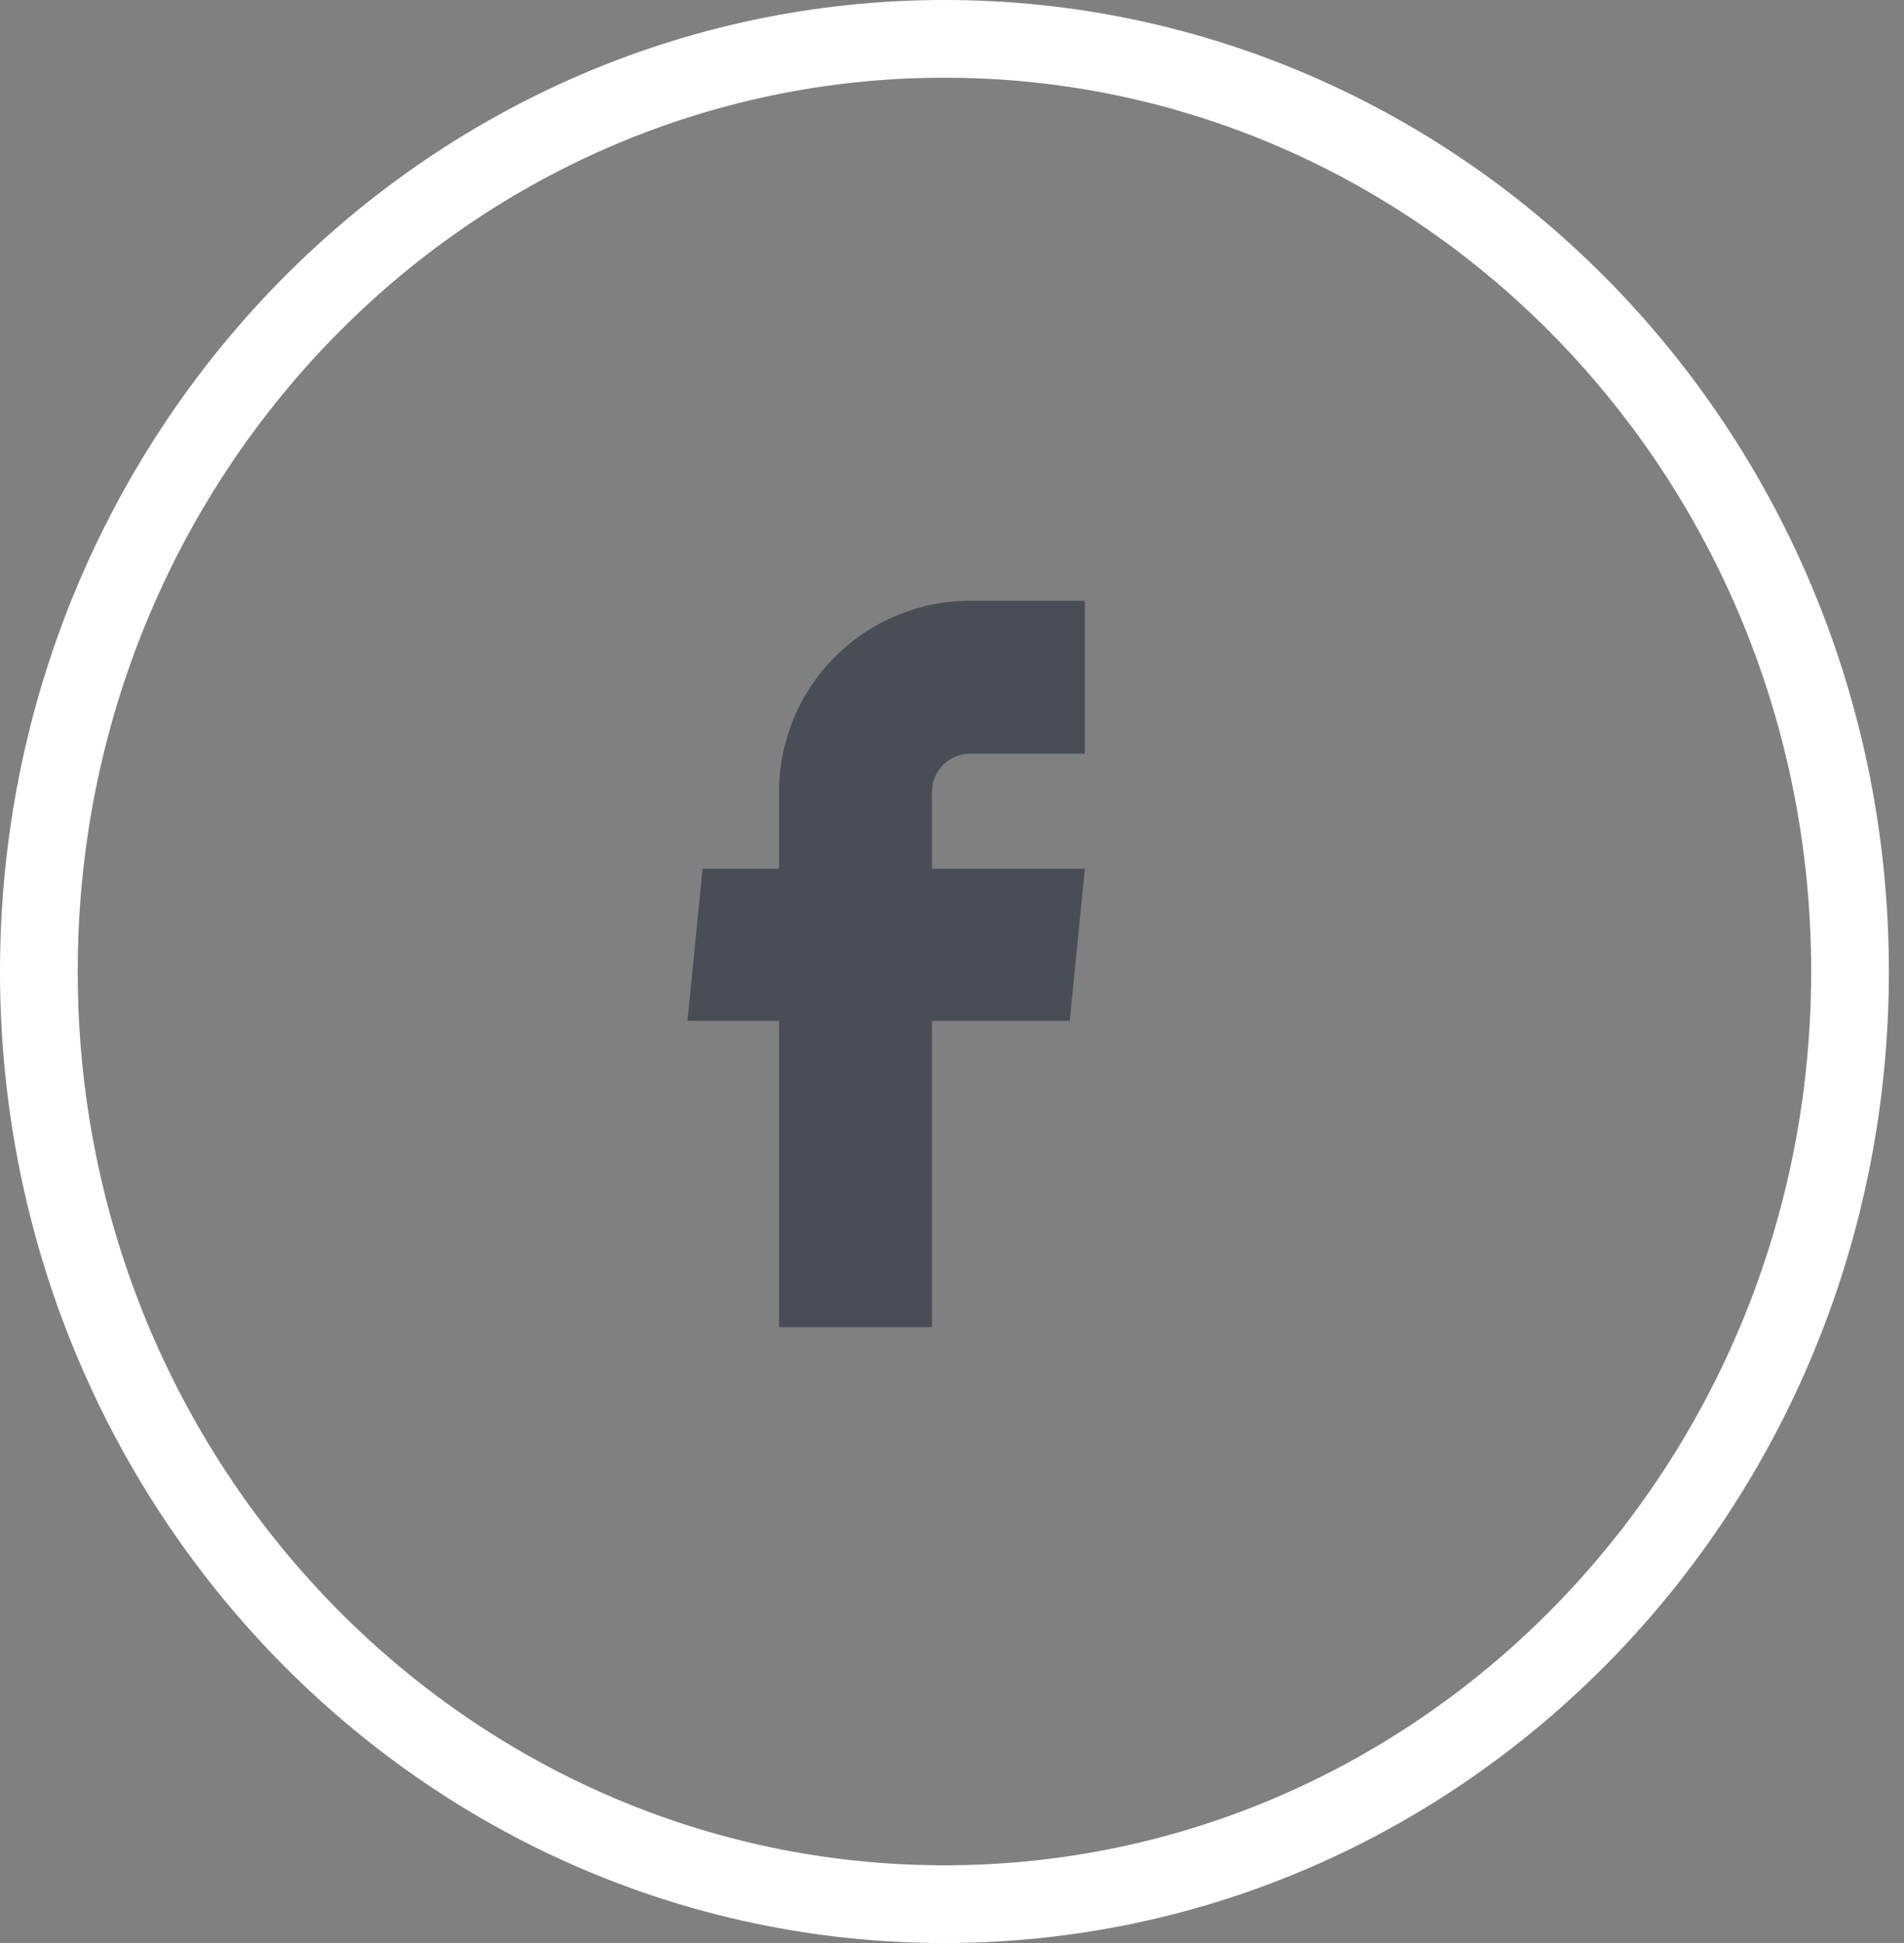
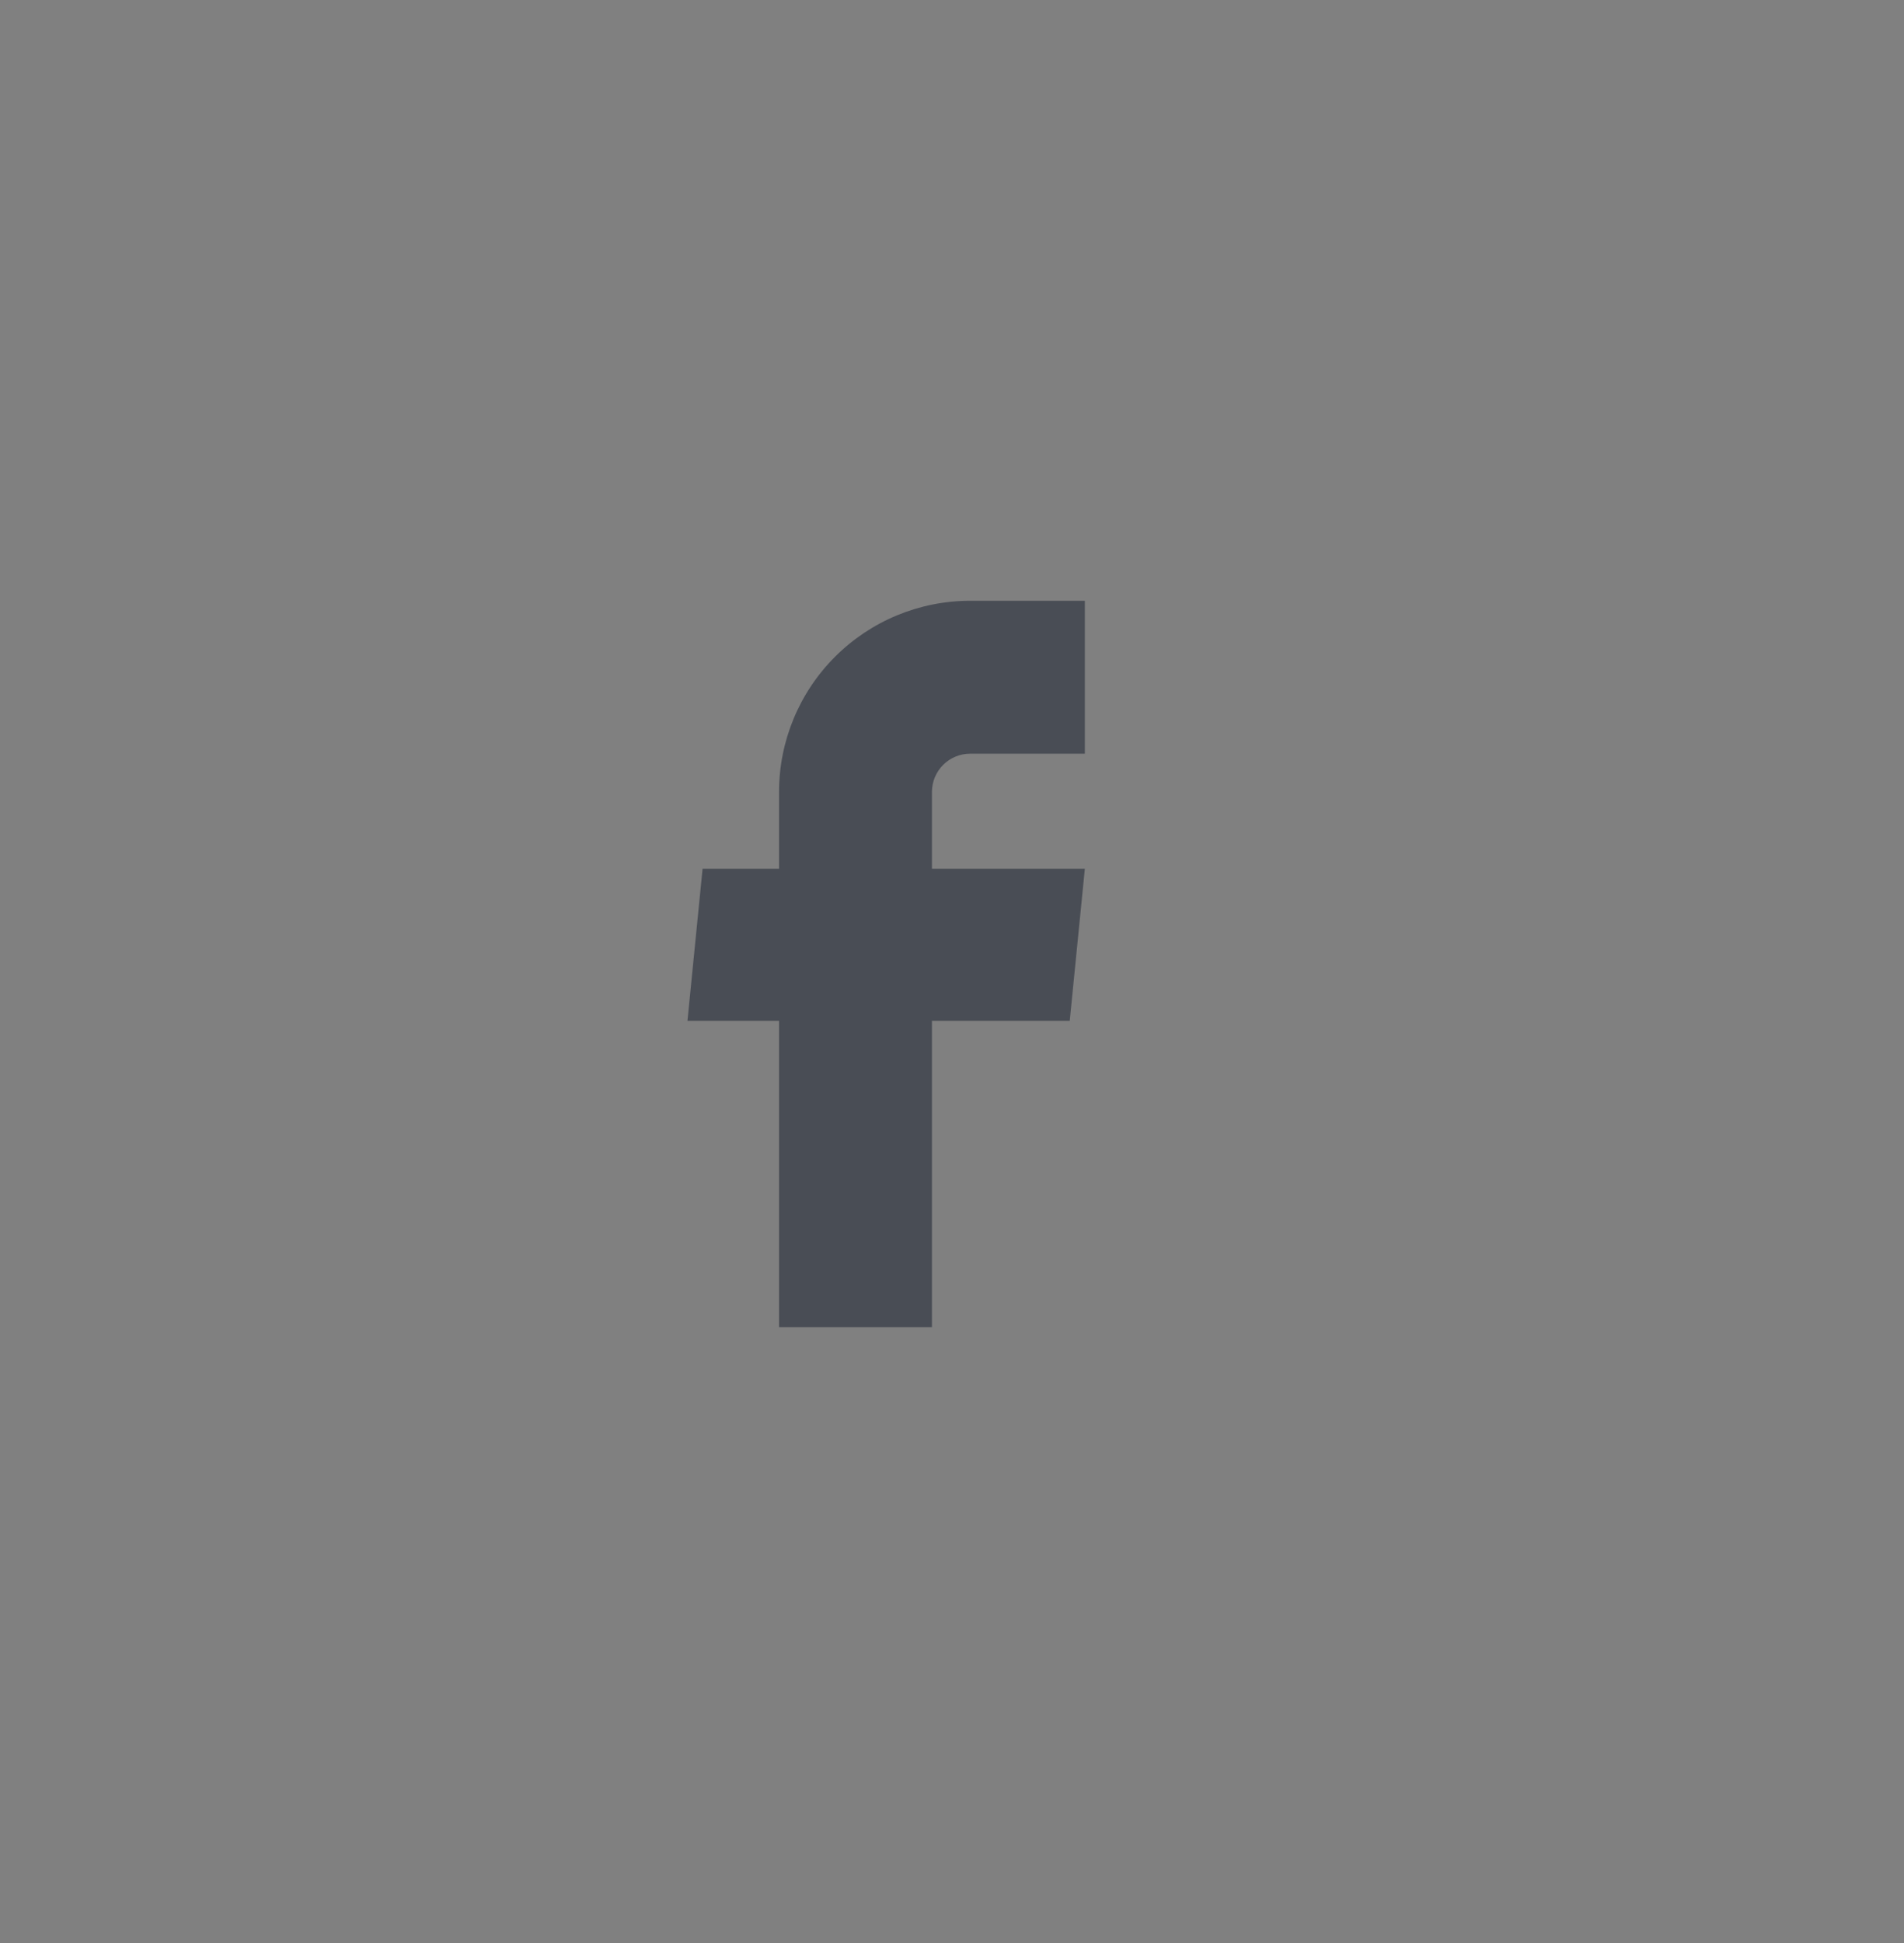
<svg xmlns="http://www.w3.org/2000/svg" width="49" height="50" viewBox="0 0 49 50" fill="none">
  <rect x="0" y="0" width="49" height="50" fill="#808080" stroke="none" />
-   <path d="M24.306 1C37.151 1 47.611 11.719 47.611 25C47.611 38.282 37.151 49 24.306 49C11.461 49 1 38.282 1 25C1 11.718 11.461 1 24.306 1Z" stroke="white" stroke-width="2" />
  <path d="M20.049 34.152H23.984V26.271H27.53L27.919 22.356H23.984V20.378C23.984 20.117 24.088 19.867 24.272 19.683C24.457 19.498 24.707 19.395 24.968 19.395H27.919V15.46H24.968C23.663 15.46 22.412 15.978 21.49 16.9C20.567 17.823 20.049 19.074 20.049 20.378V22.356H18.081L17.692 26.271H20.049V34.152Z" fill="#494D55" />
</svg>